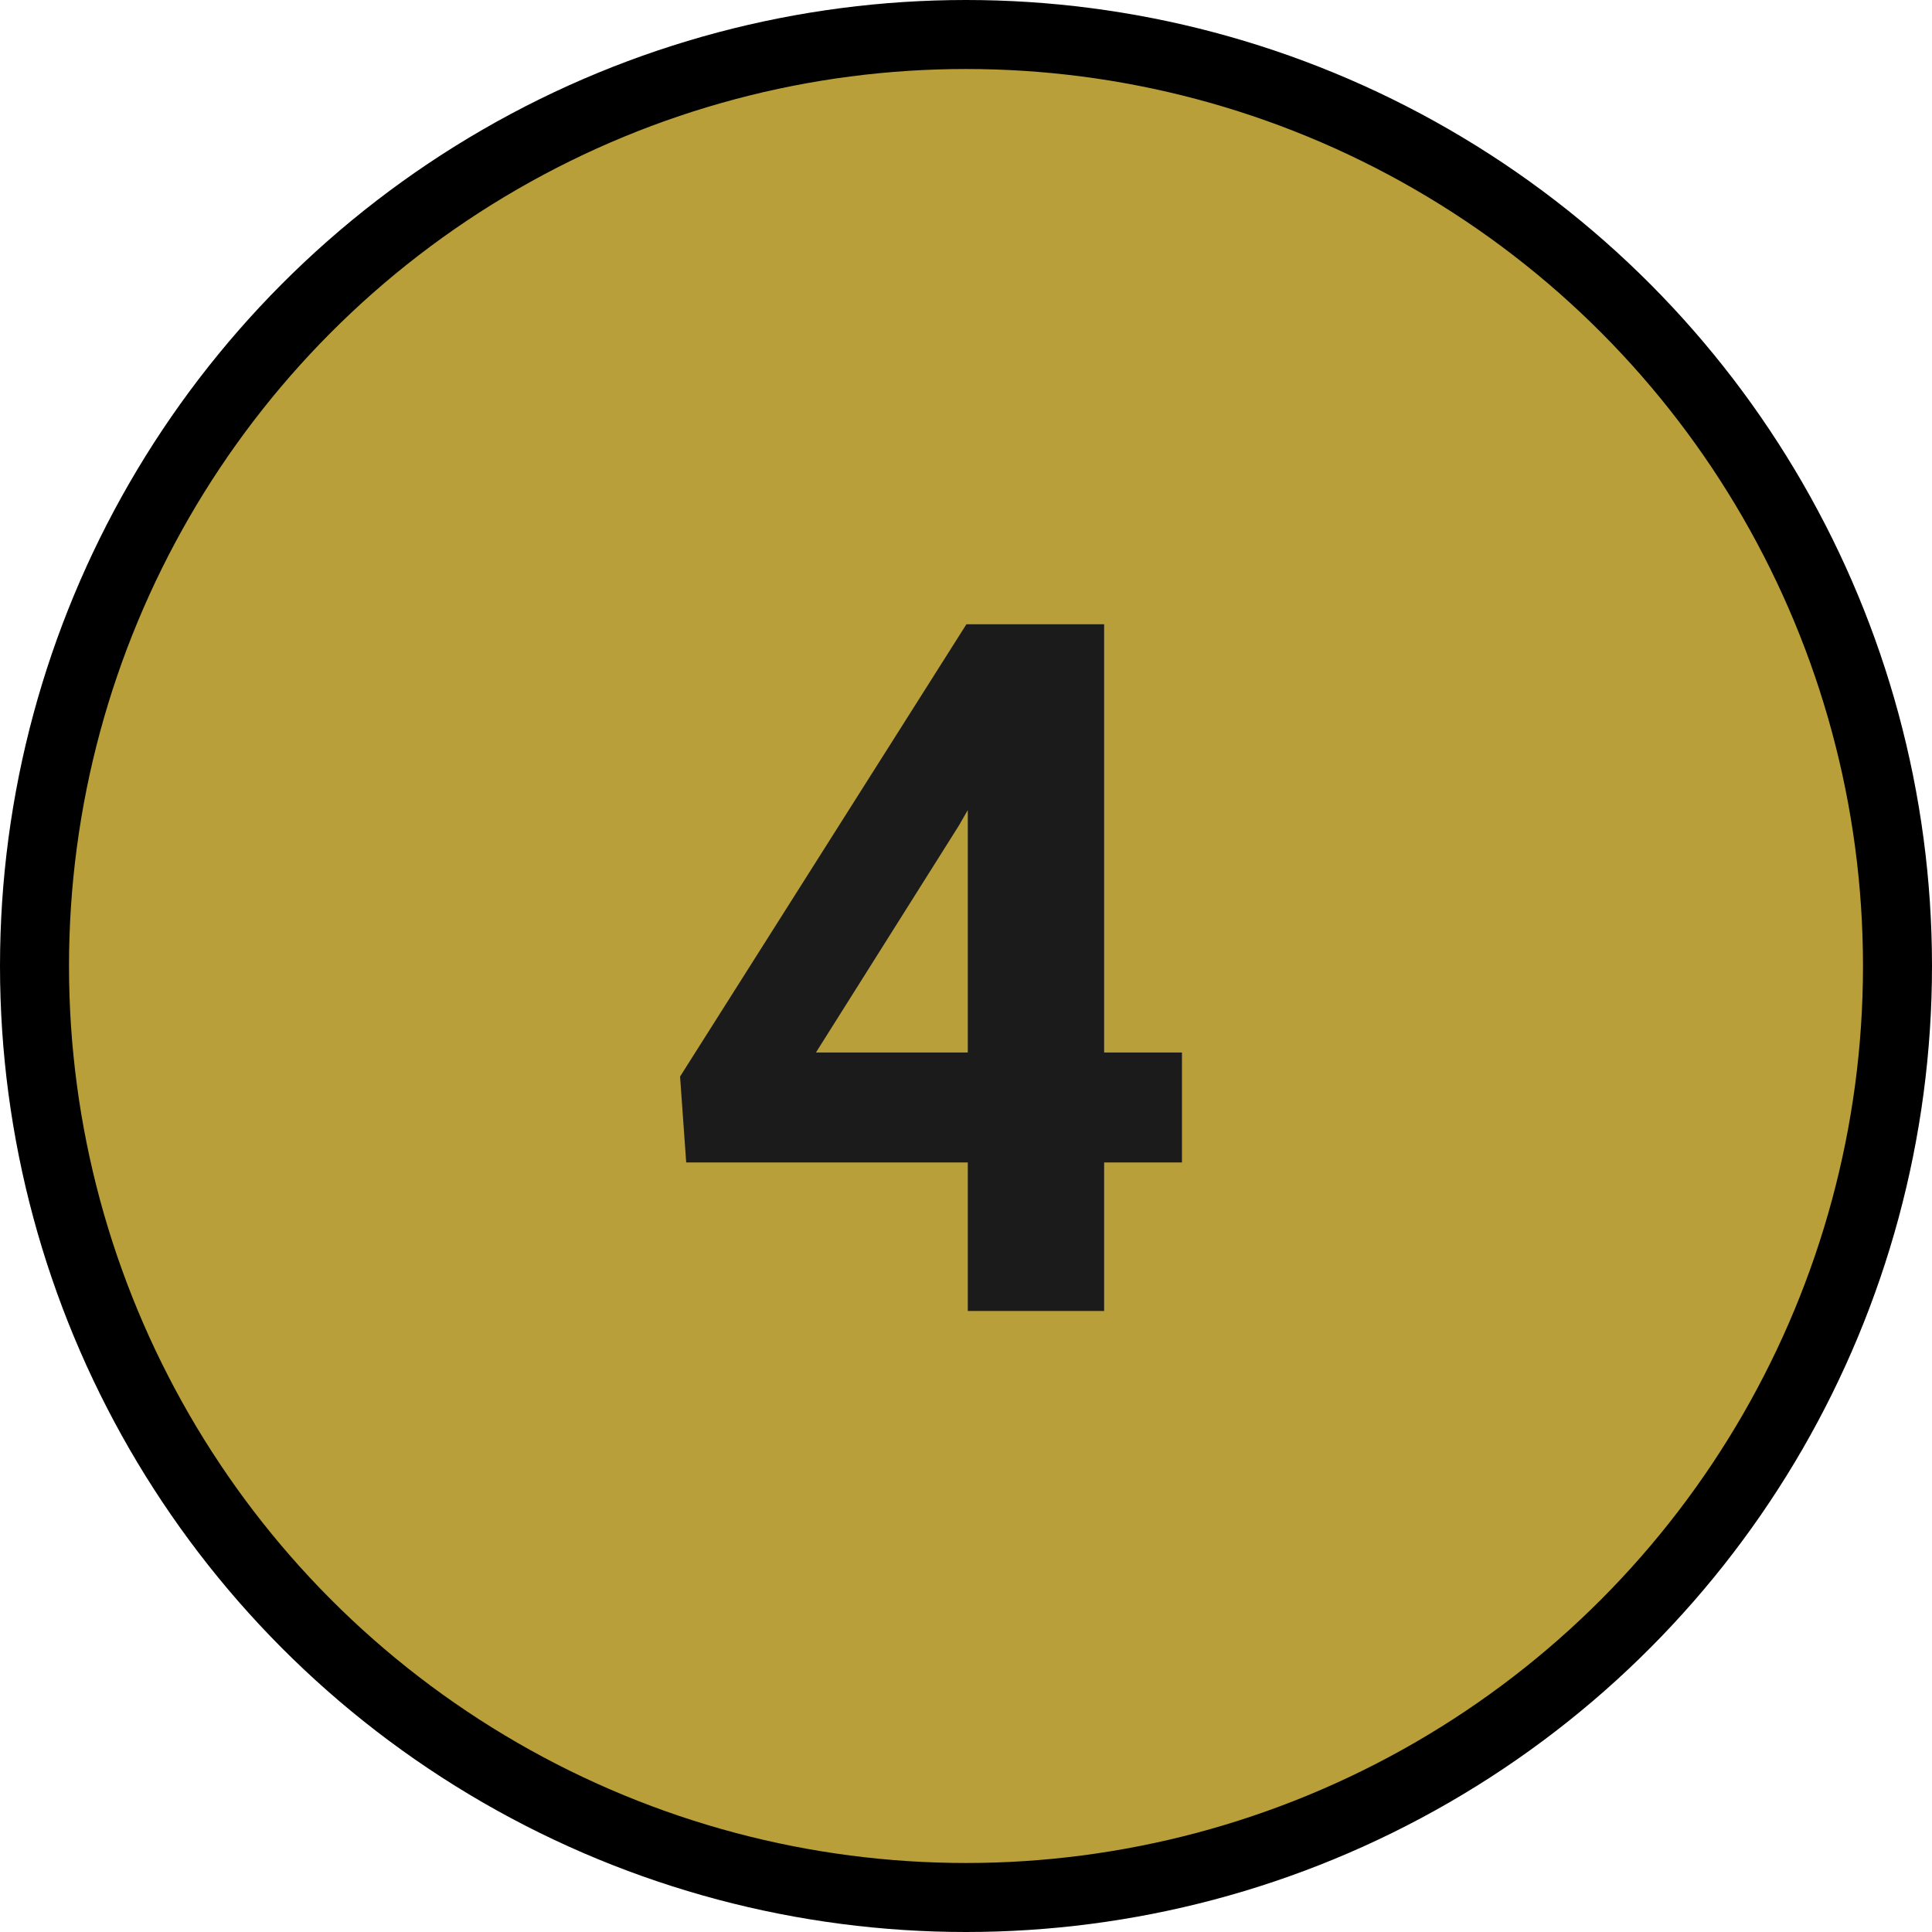
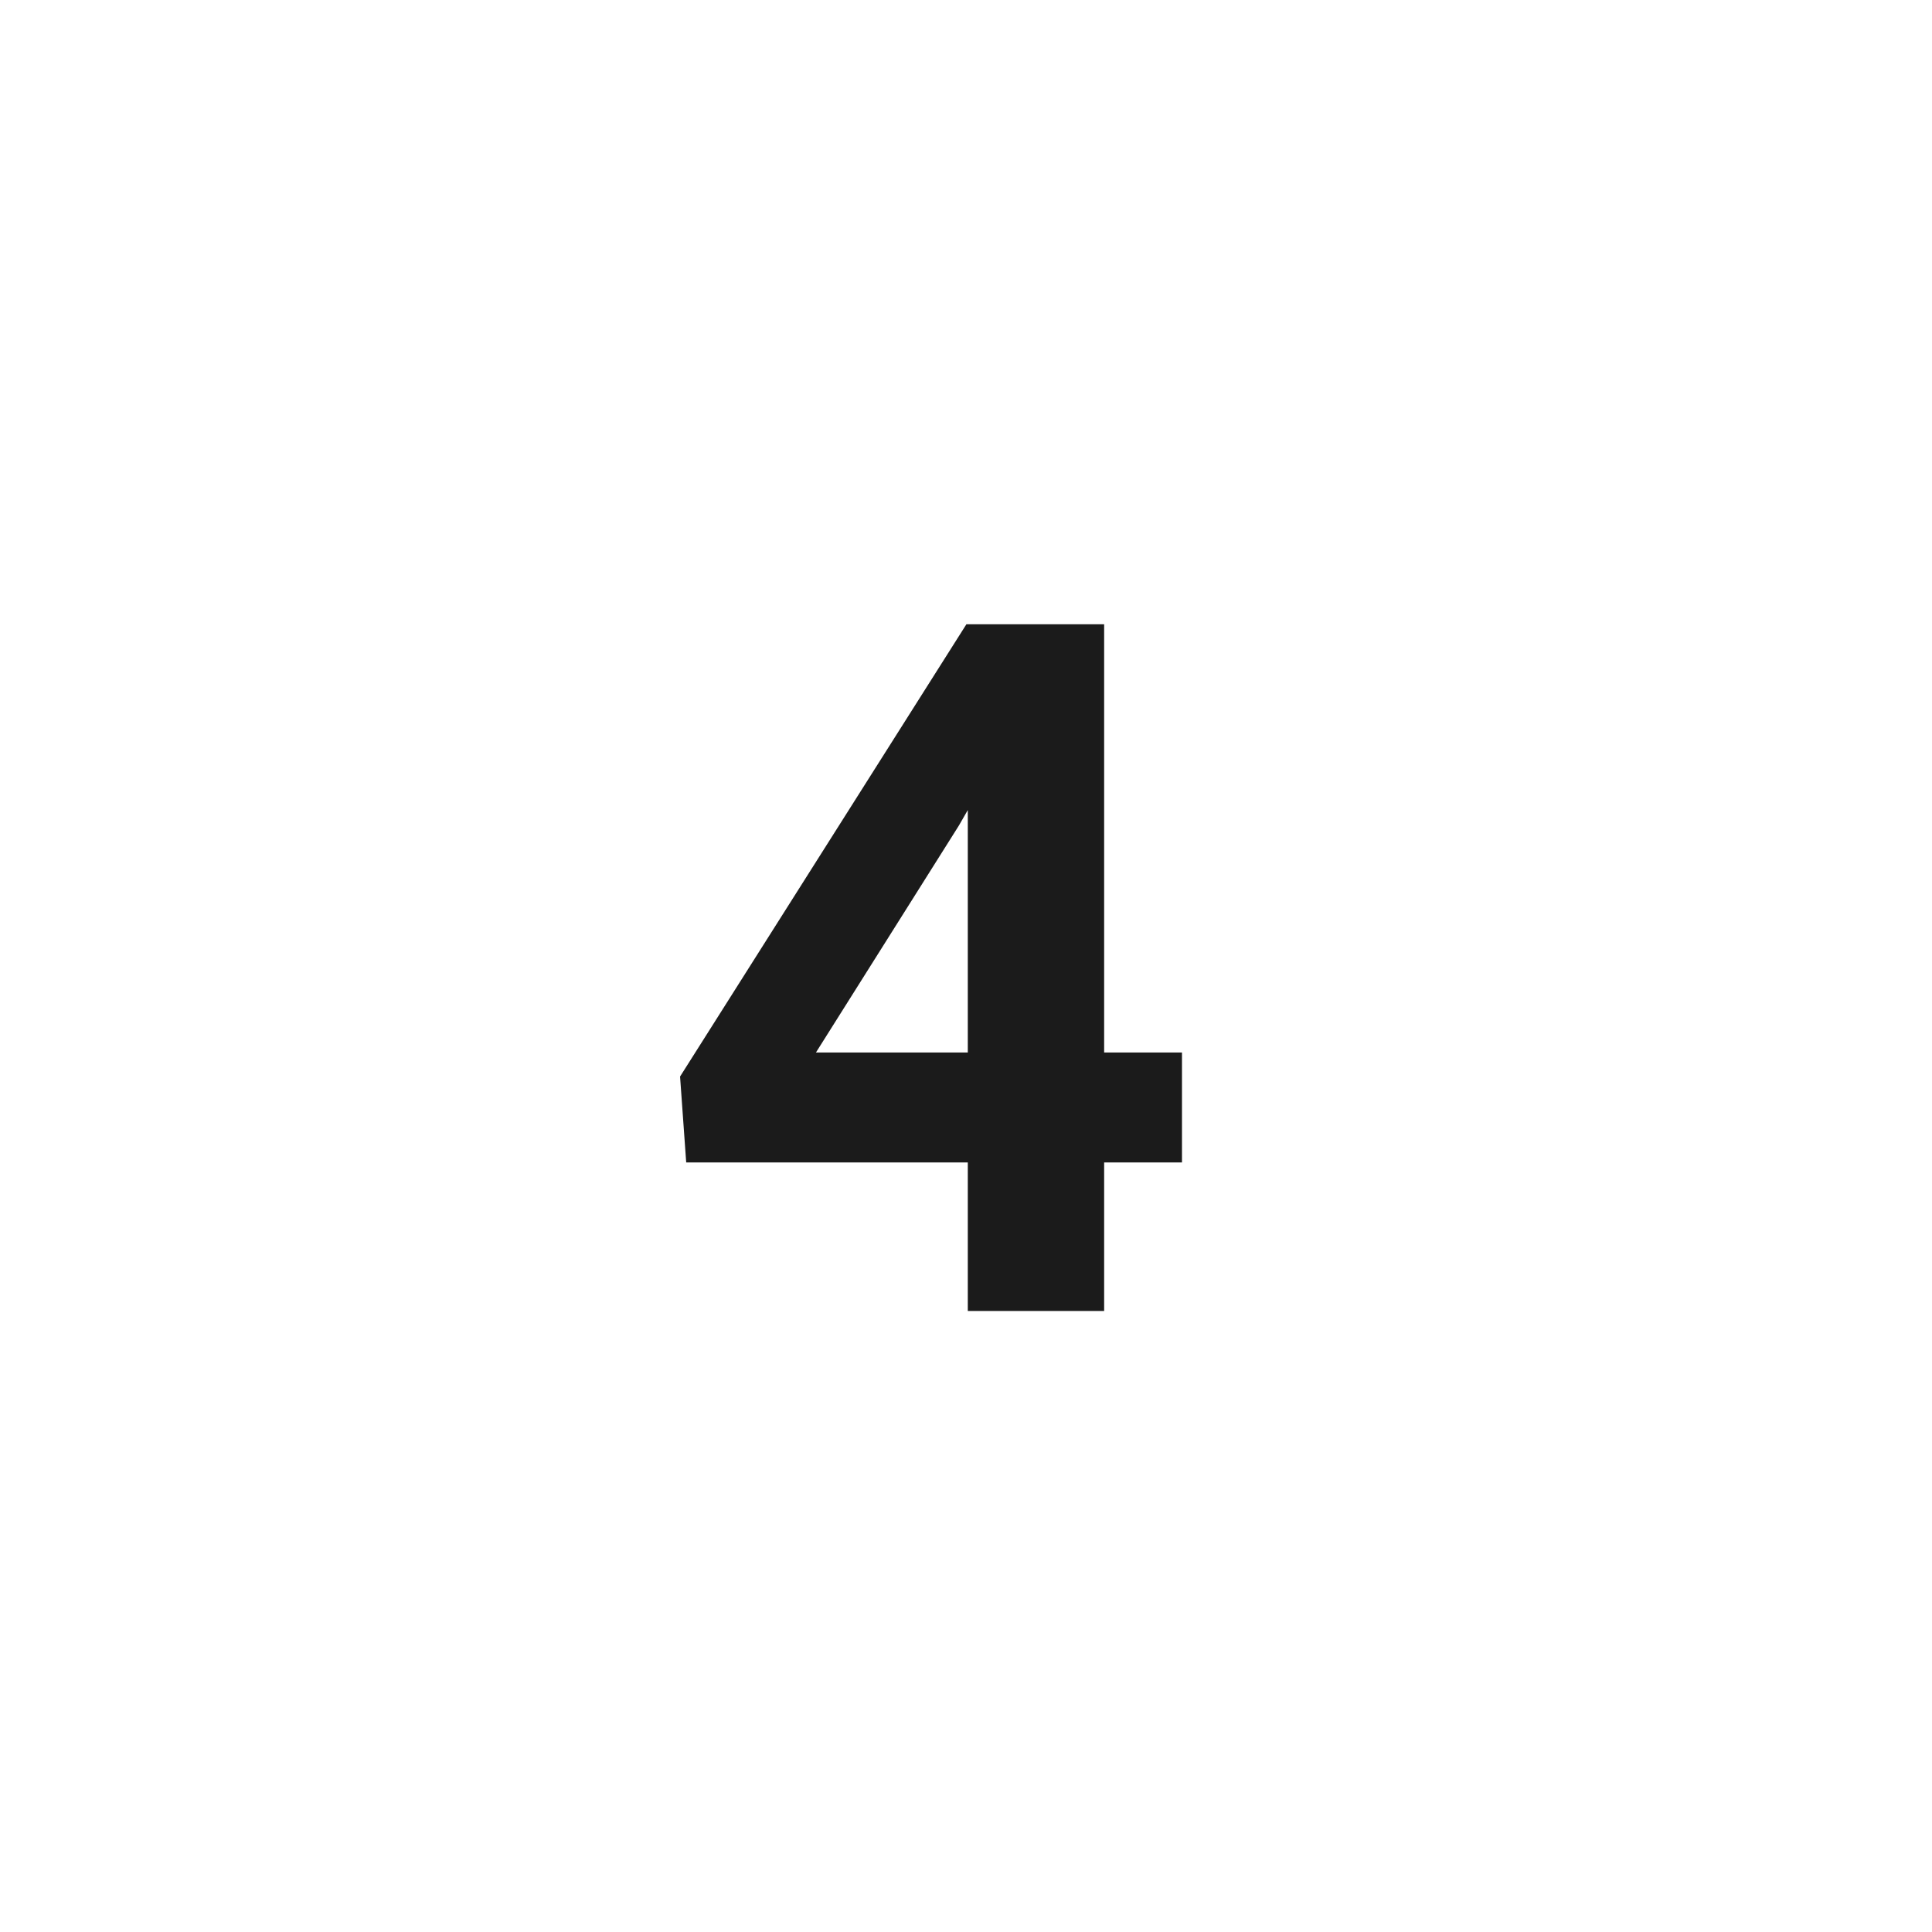
<svg xmlns="http://www.w3.org/2000/svg" width="28" height="28" viewBox="0 0 28 28" fill="none">
-   <circle cx="14" cy="14" r="13.5" fill="#B99F3A" stroke="black" />
-   <path d="M16.002 15.254H17.13V16.847H16.002V19H14.026V16.847H9.945L9.856 15.602L14.006 9.047H16.002V15.254ZM11.825 15.254H14.026V11.74L13.896 11.966L11.825 15.254Z" fill="#1B1B1B" />
+   <path d="M16.002 15.254H17.13V16.847H16.002V19H14.026V16.847H9.945L9.856 15.602L14.006 9.047H16.002V15.254ZH14.026V11.74L13.896 11.966L11.825 15.254Z" fill="#1B1B1B" />
</svg>